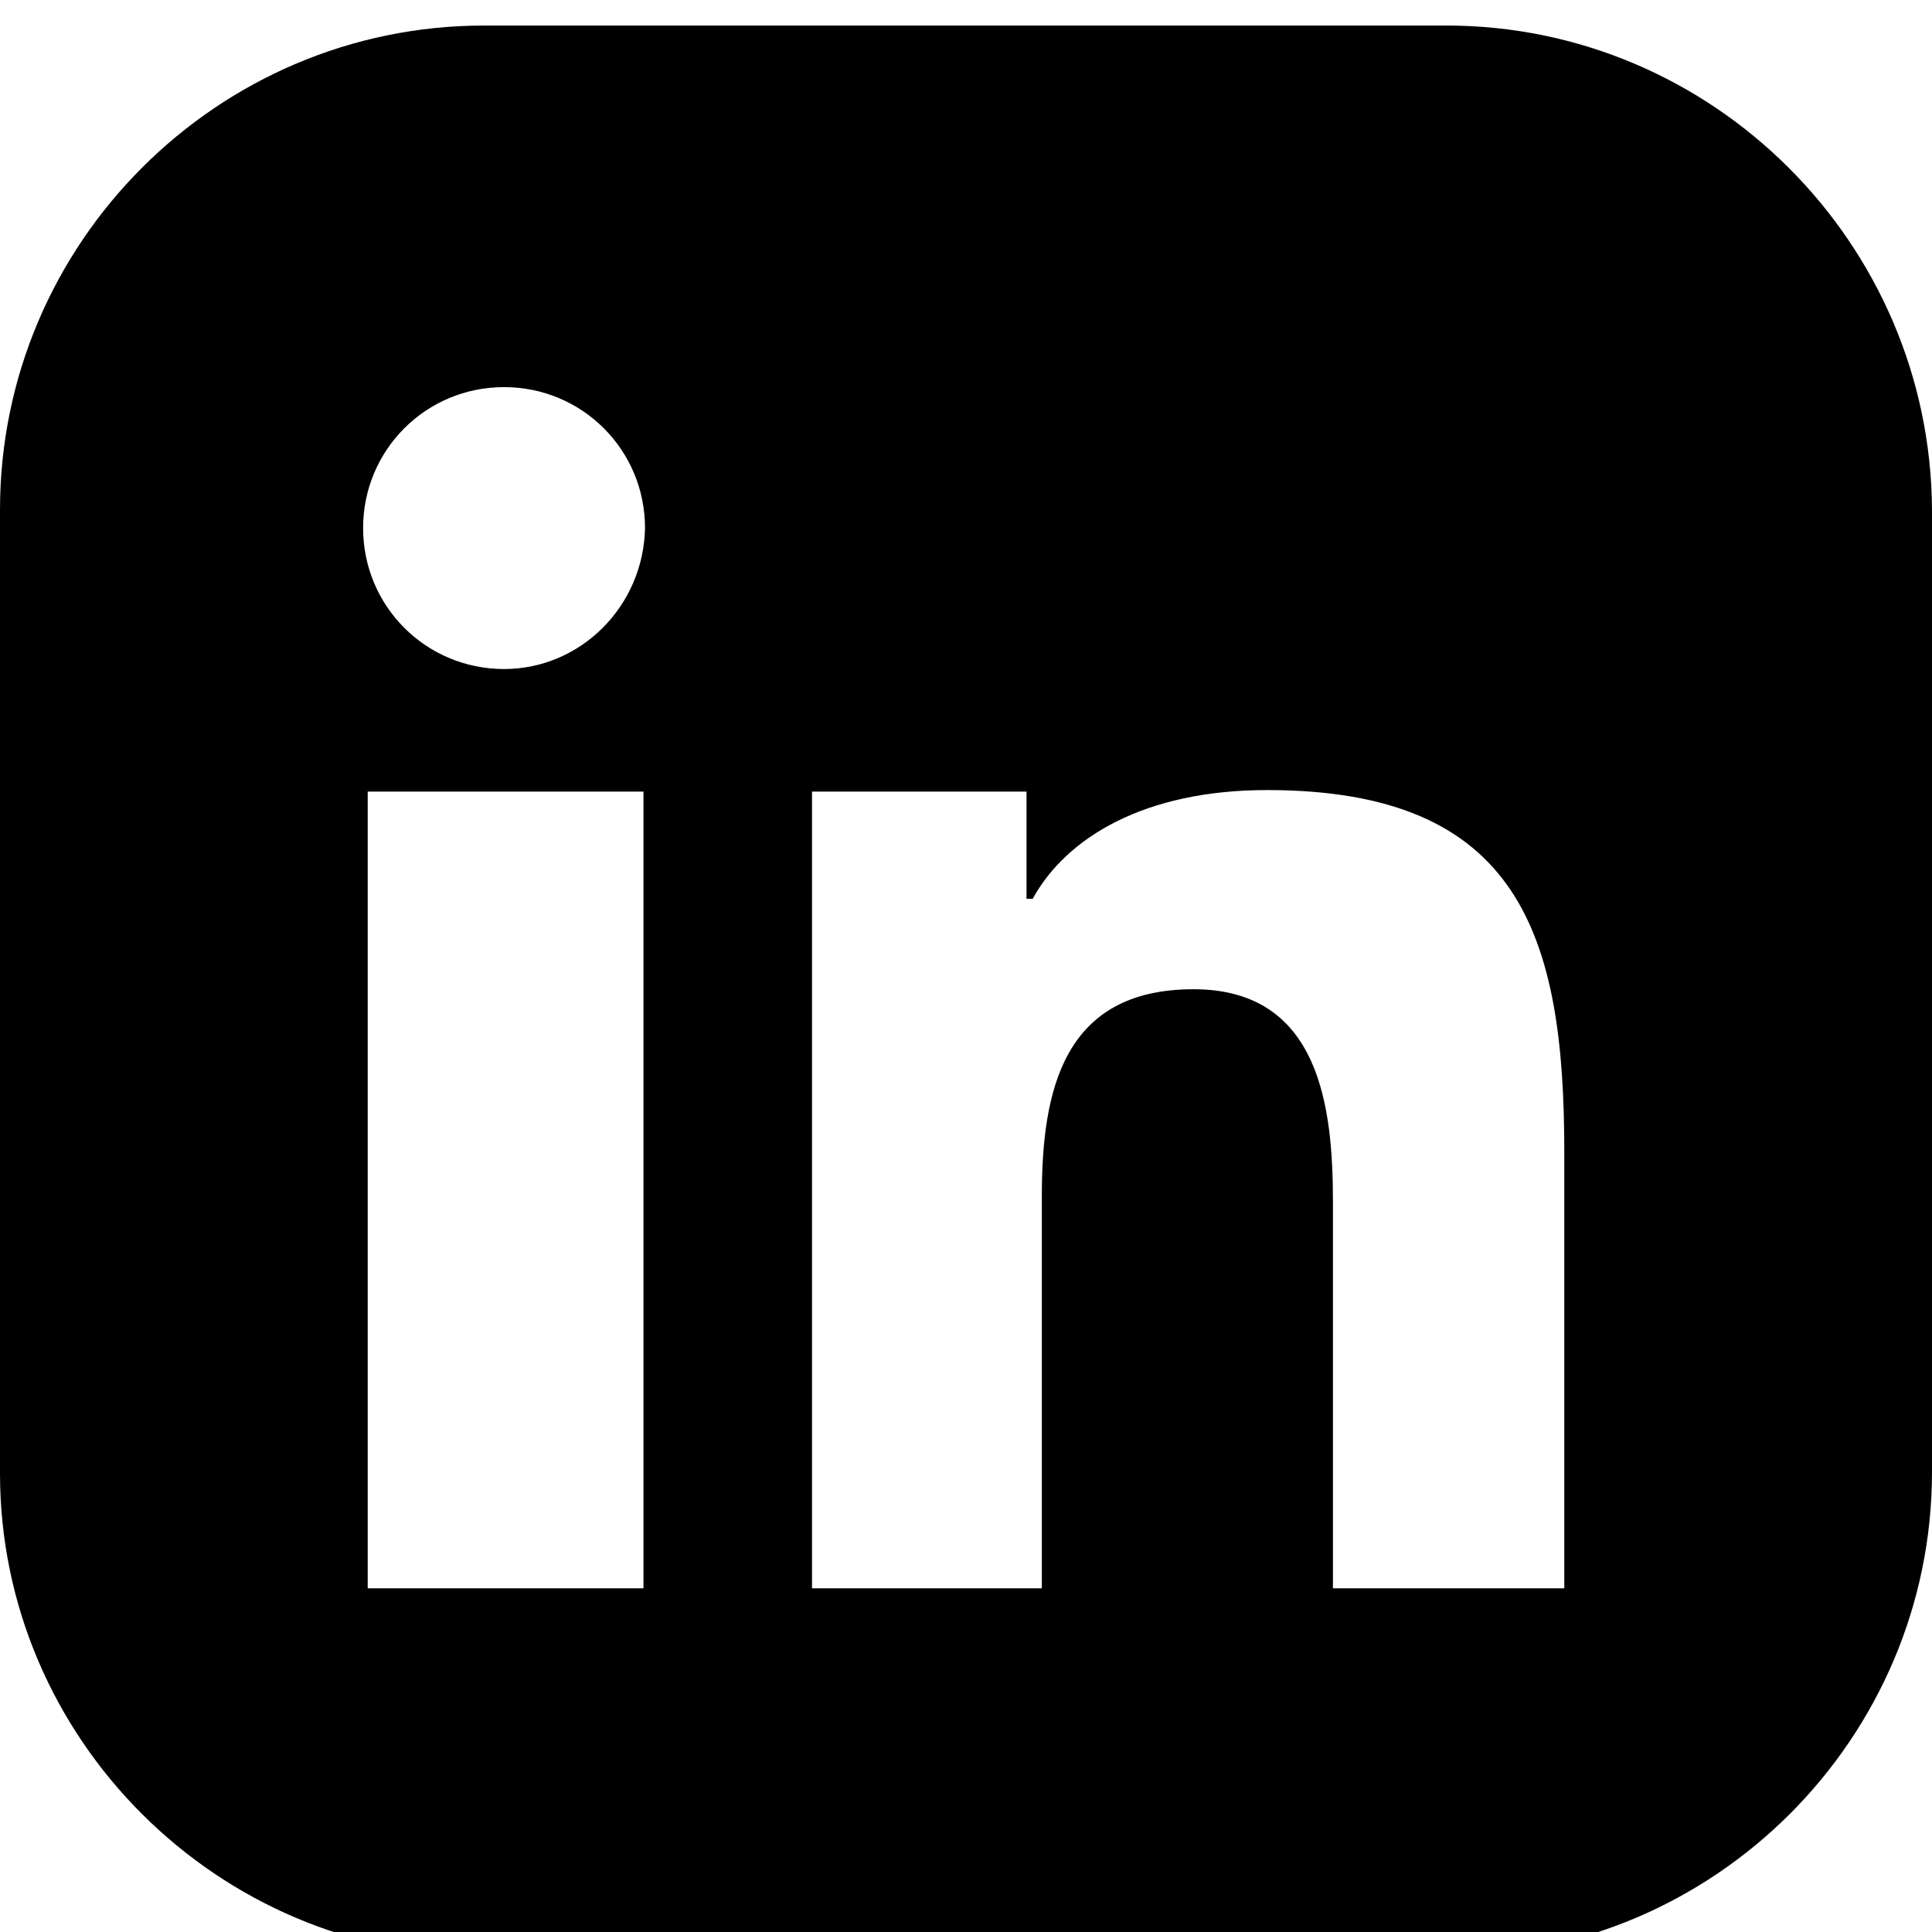
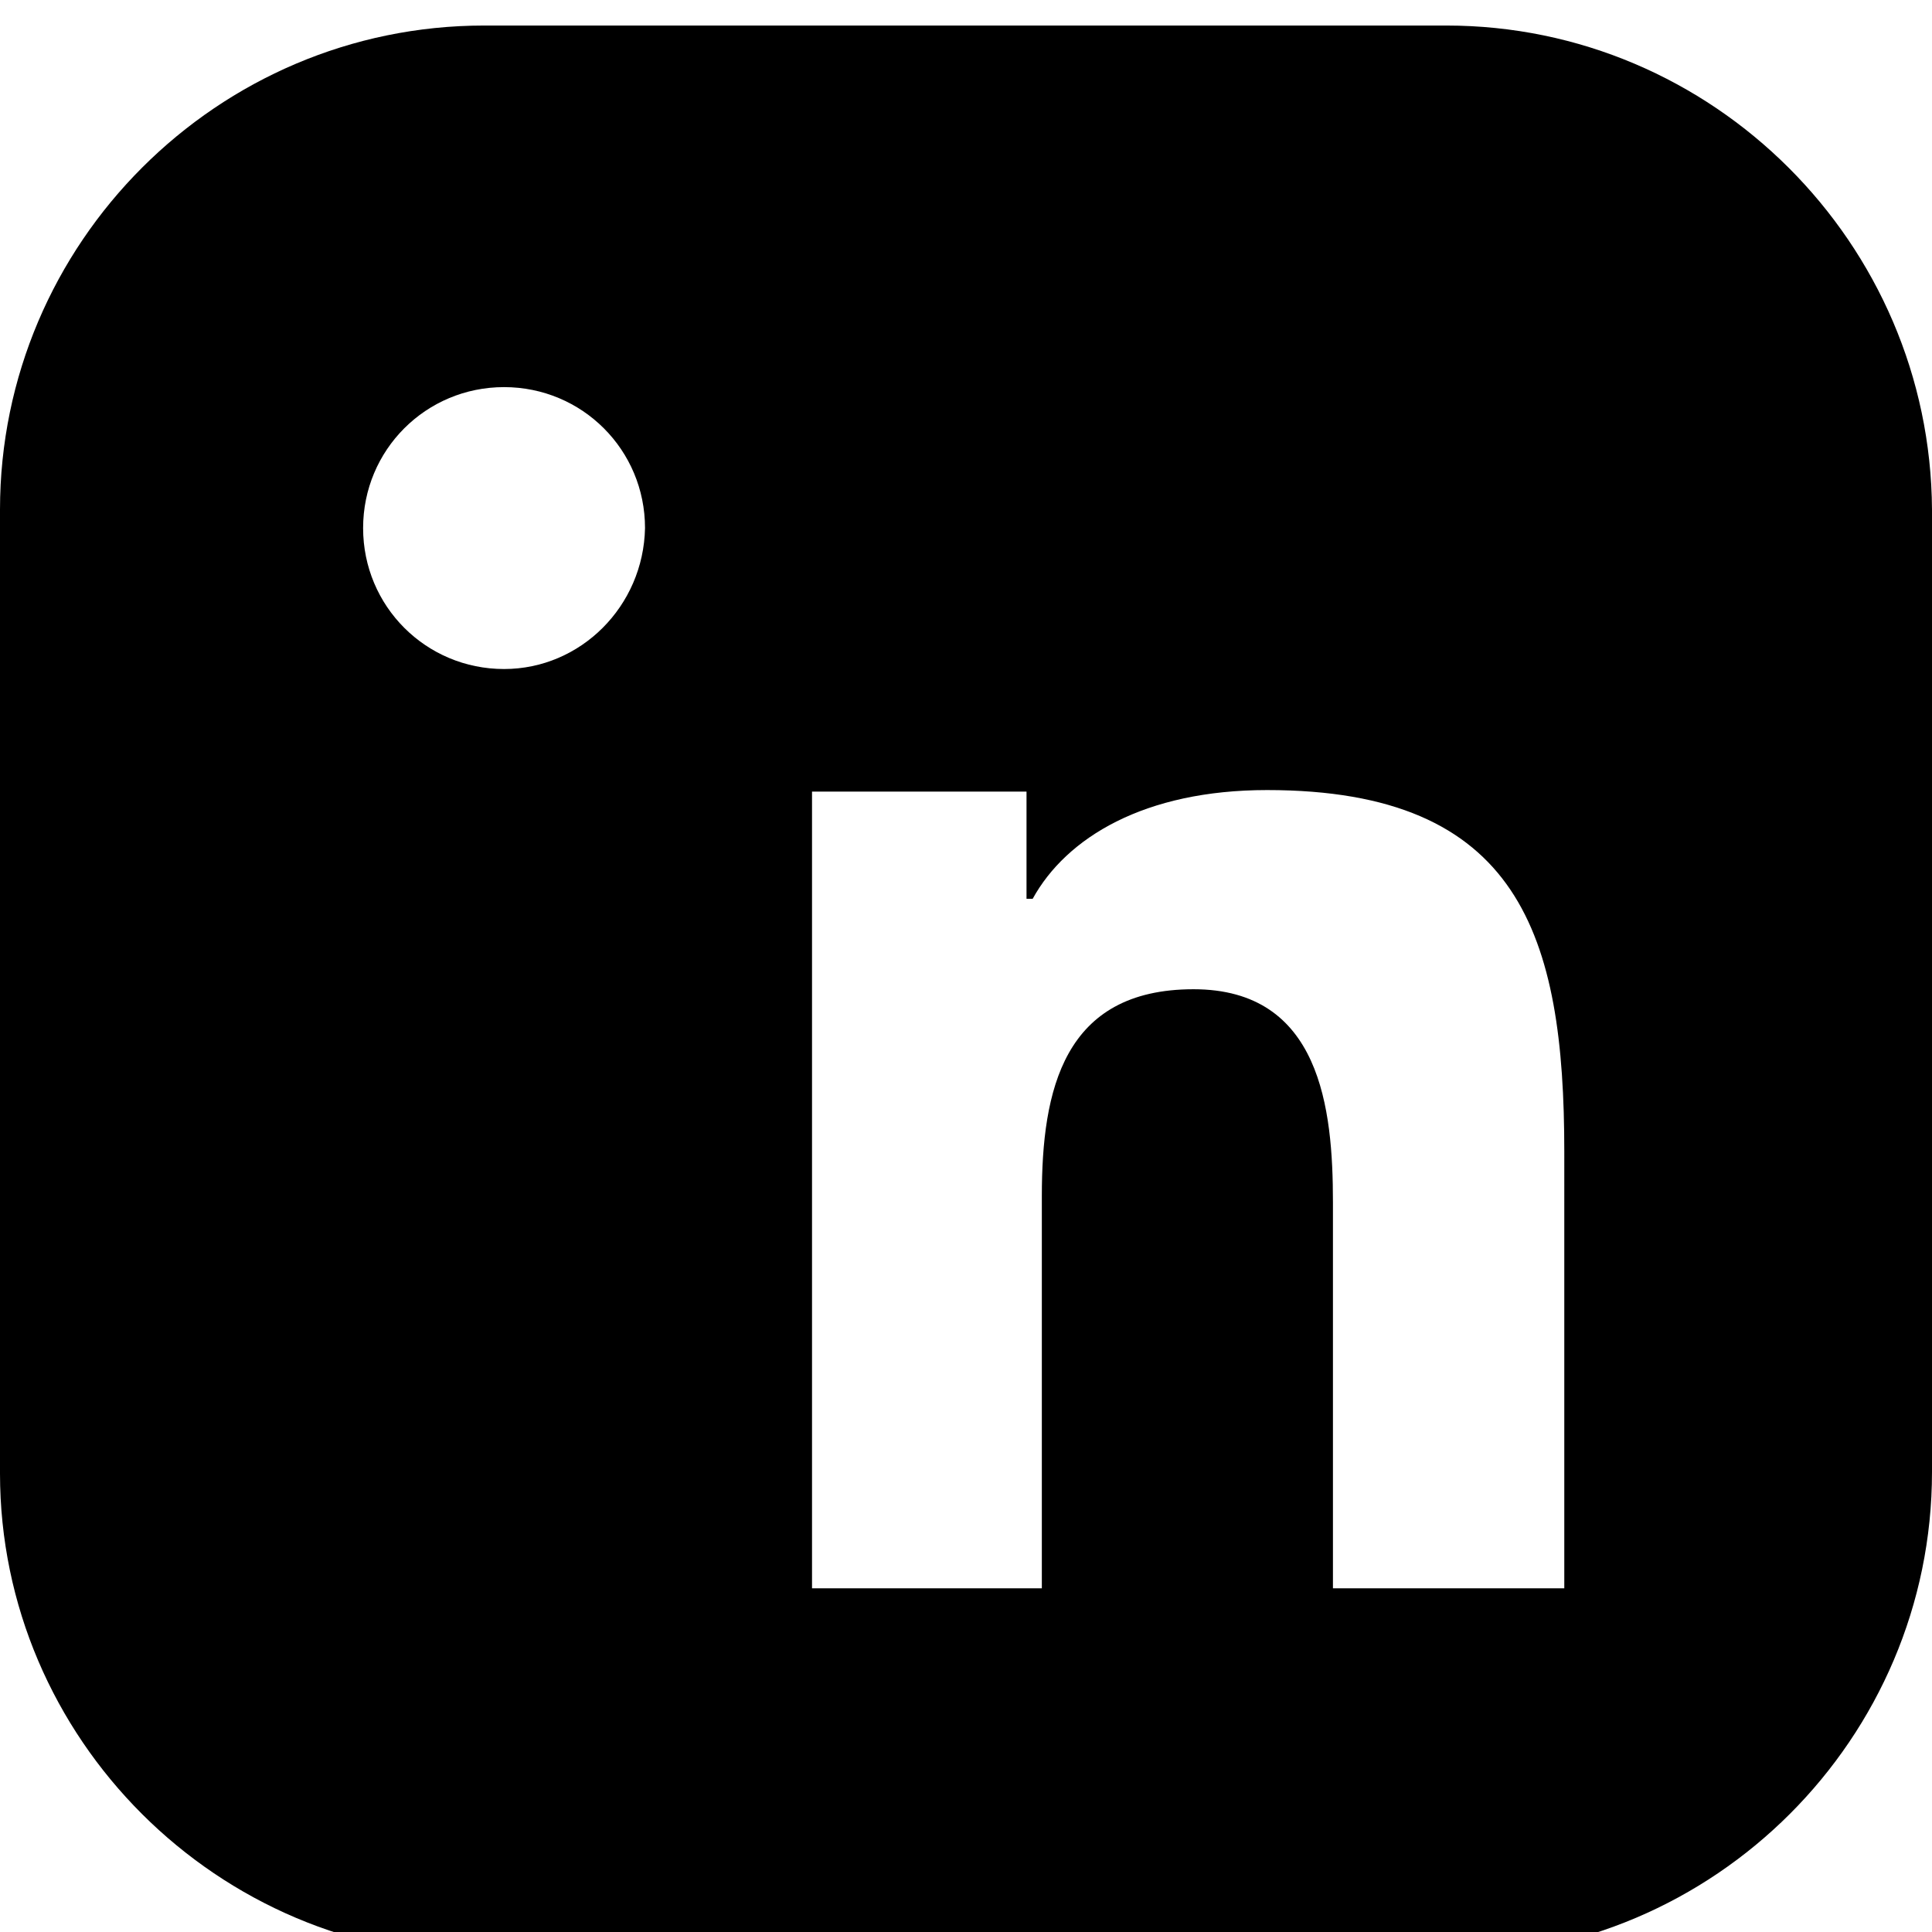
<svg xmlns="http://www.w3.org/2000/svg" xmlns:ns1="http://sodipodi.sourceforge.net/DTD/sodipodi-0.dtd" xmlns:ns2="http://www.inkscape.org/namespaces/inkscape" fill="#000000" height="24" width="24" version="1.1" id="Layer_1" viewBox="0 0 15.132 15.132" xml:space="preserve" ns1:docname="linkedin.svg" ns2:version="1.4.2 (ebf0e940d0, 2025-05-08)">
  <defs id="defs2" />
  <ns1:namedview id="namedview2" pagecolor="#ffffff" bordercolor="#000000" borderopacity="0.25" ns2:showpageshadow="2" ns2:pageopacity="0.0" ns2:pagecheckerboard="0" ns2:deskcolor="#d1d1d1" showgrid="false" ns2:zoom="12" ns2:cx="7.5" ns2:cy="30.583333" ns2:window-width="1384" ns2:window-height="1392" ns2:window-x="0" ns2:window-y="0" ns2:window-maximized="1" ns2:current-layer="Layer_1" />
  <g id="g2" transform="matrix(0.03,0,0,0.03,0,0.194)">
    <g id="g1">
-       <path d="M 377.6,0.2 H 126.4 C 56.8,0.2 0,57 0,126.6 v 251.6 c 0,69.2 56.8,126 126.4,126 H 378 c 69.6,0 126.4,-56.8 126.4,-126.4 V 126.6 C 504,57 447.2,0.2 377.6,0.2 Z M 168,408.2 H 96 v -208 h 72 z m -36.4,-240 c -20.4,0 -36.8,-16.4 -36.8,-36.8 0,-20.4 16.4,-36.8 36.8,-36.8 20.4,0 36.8,16.4 36.8,36.8 -0.4,20.4 -16.8,36.8 -36.8,36.8 z m 276.8,240 H 408 348 V 307.4 c 0,-24.4 -3.2,-55.6 -36.4,-55.6 -34,0 -39.6,26.4 -39.6,54 v 102.4 h -60 v -208 h 56 v 28 h 1.6 c 8.8,-16 29.2,-28.4 61.2,-28.4 66,0 77.6,38 77.6,94.4 z" id="path1" />
+       <path d="M 377.6,0.2 H 126.4 C 56.8,0.2 0,57 0,126.6 v 251.6 c 0,69.2 56.8,126 126.4,126 H 378 c 69.6,0 126.4,-56.8 126.4,-126.4 V 126.6 C 504,57 447.2,0.2 377.6,0.2 Z M 168,408.2 H 96 h 72 z m -36.4,-240 c -20.4,0 -36.8,-16.4 -36.8,-36.8 0,-20.4 16.4,-36.8 36.8,-36.8 20.4,0 36.8,16.4 36.8,36.8 -0.4,20.4 -16.8,36.8 -36.8,36.8 z m 276.8,240 H 408 348 V 307.4 c 0,-24.4 -3.2,-55.6 -36.4,-55.6 -34,0 -39.6,26.4 -39.6,54 v 102.4 h -60 v -208 h 56 v 28 h 1.6 c 8.8,-16 29.2,-28.4 61.2,-28.4 66,0 77.6,38 77.6,94.4 z" id="path1" />
    </g>
  </g>
</svg>